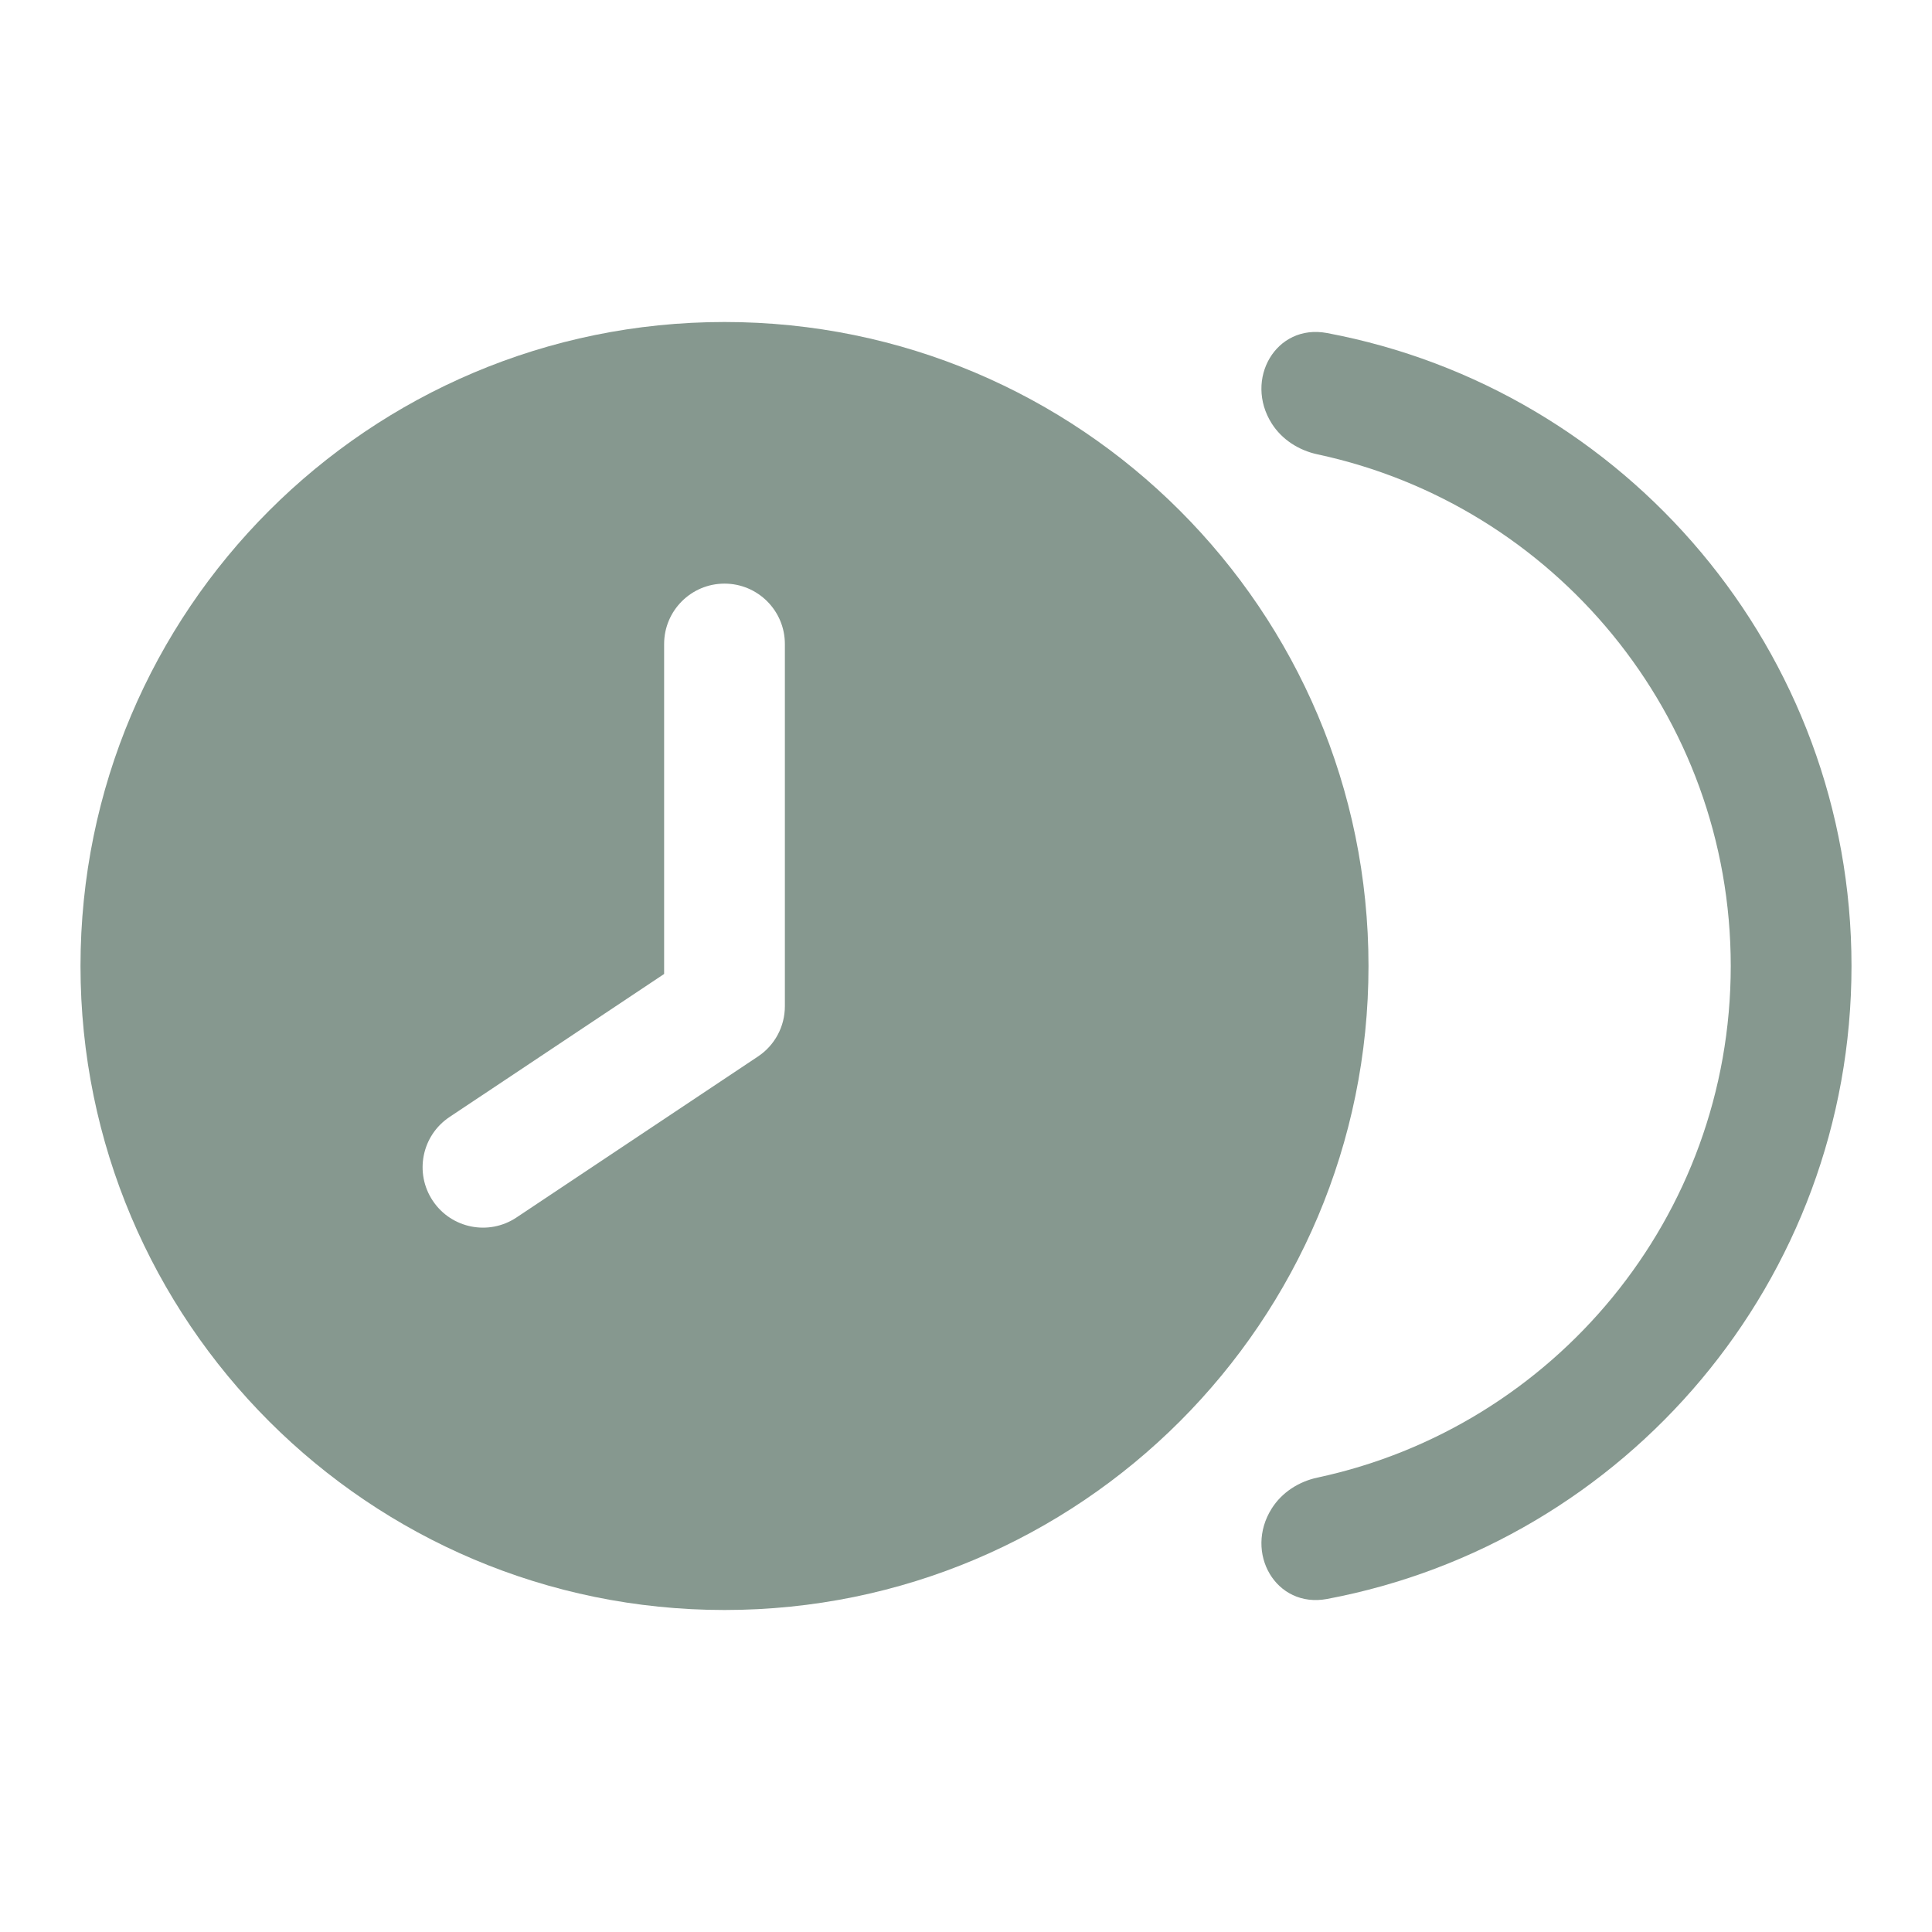
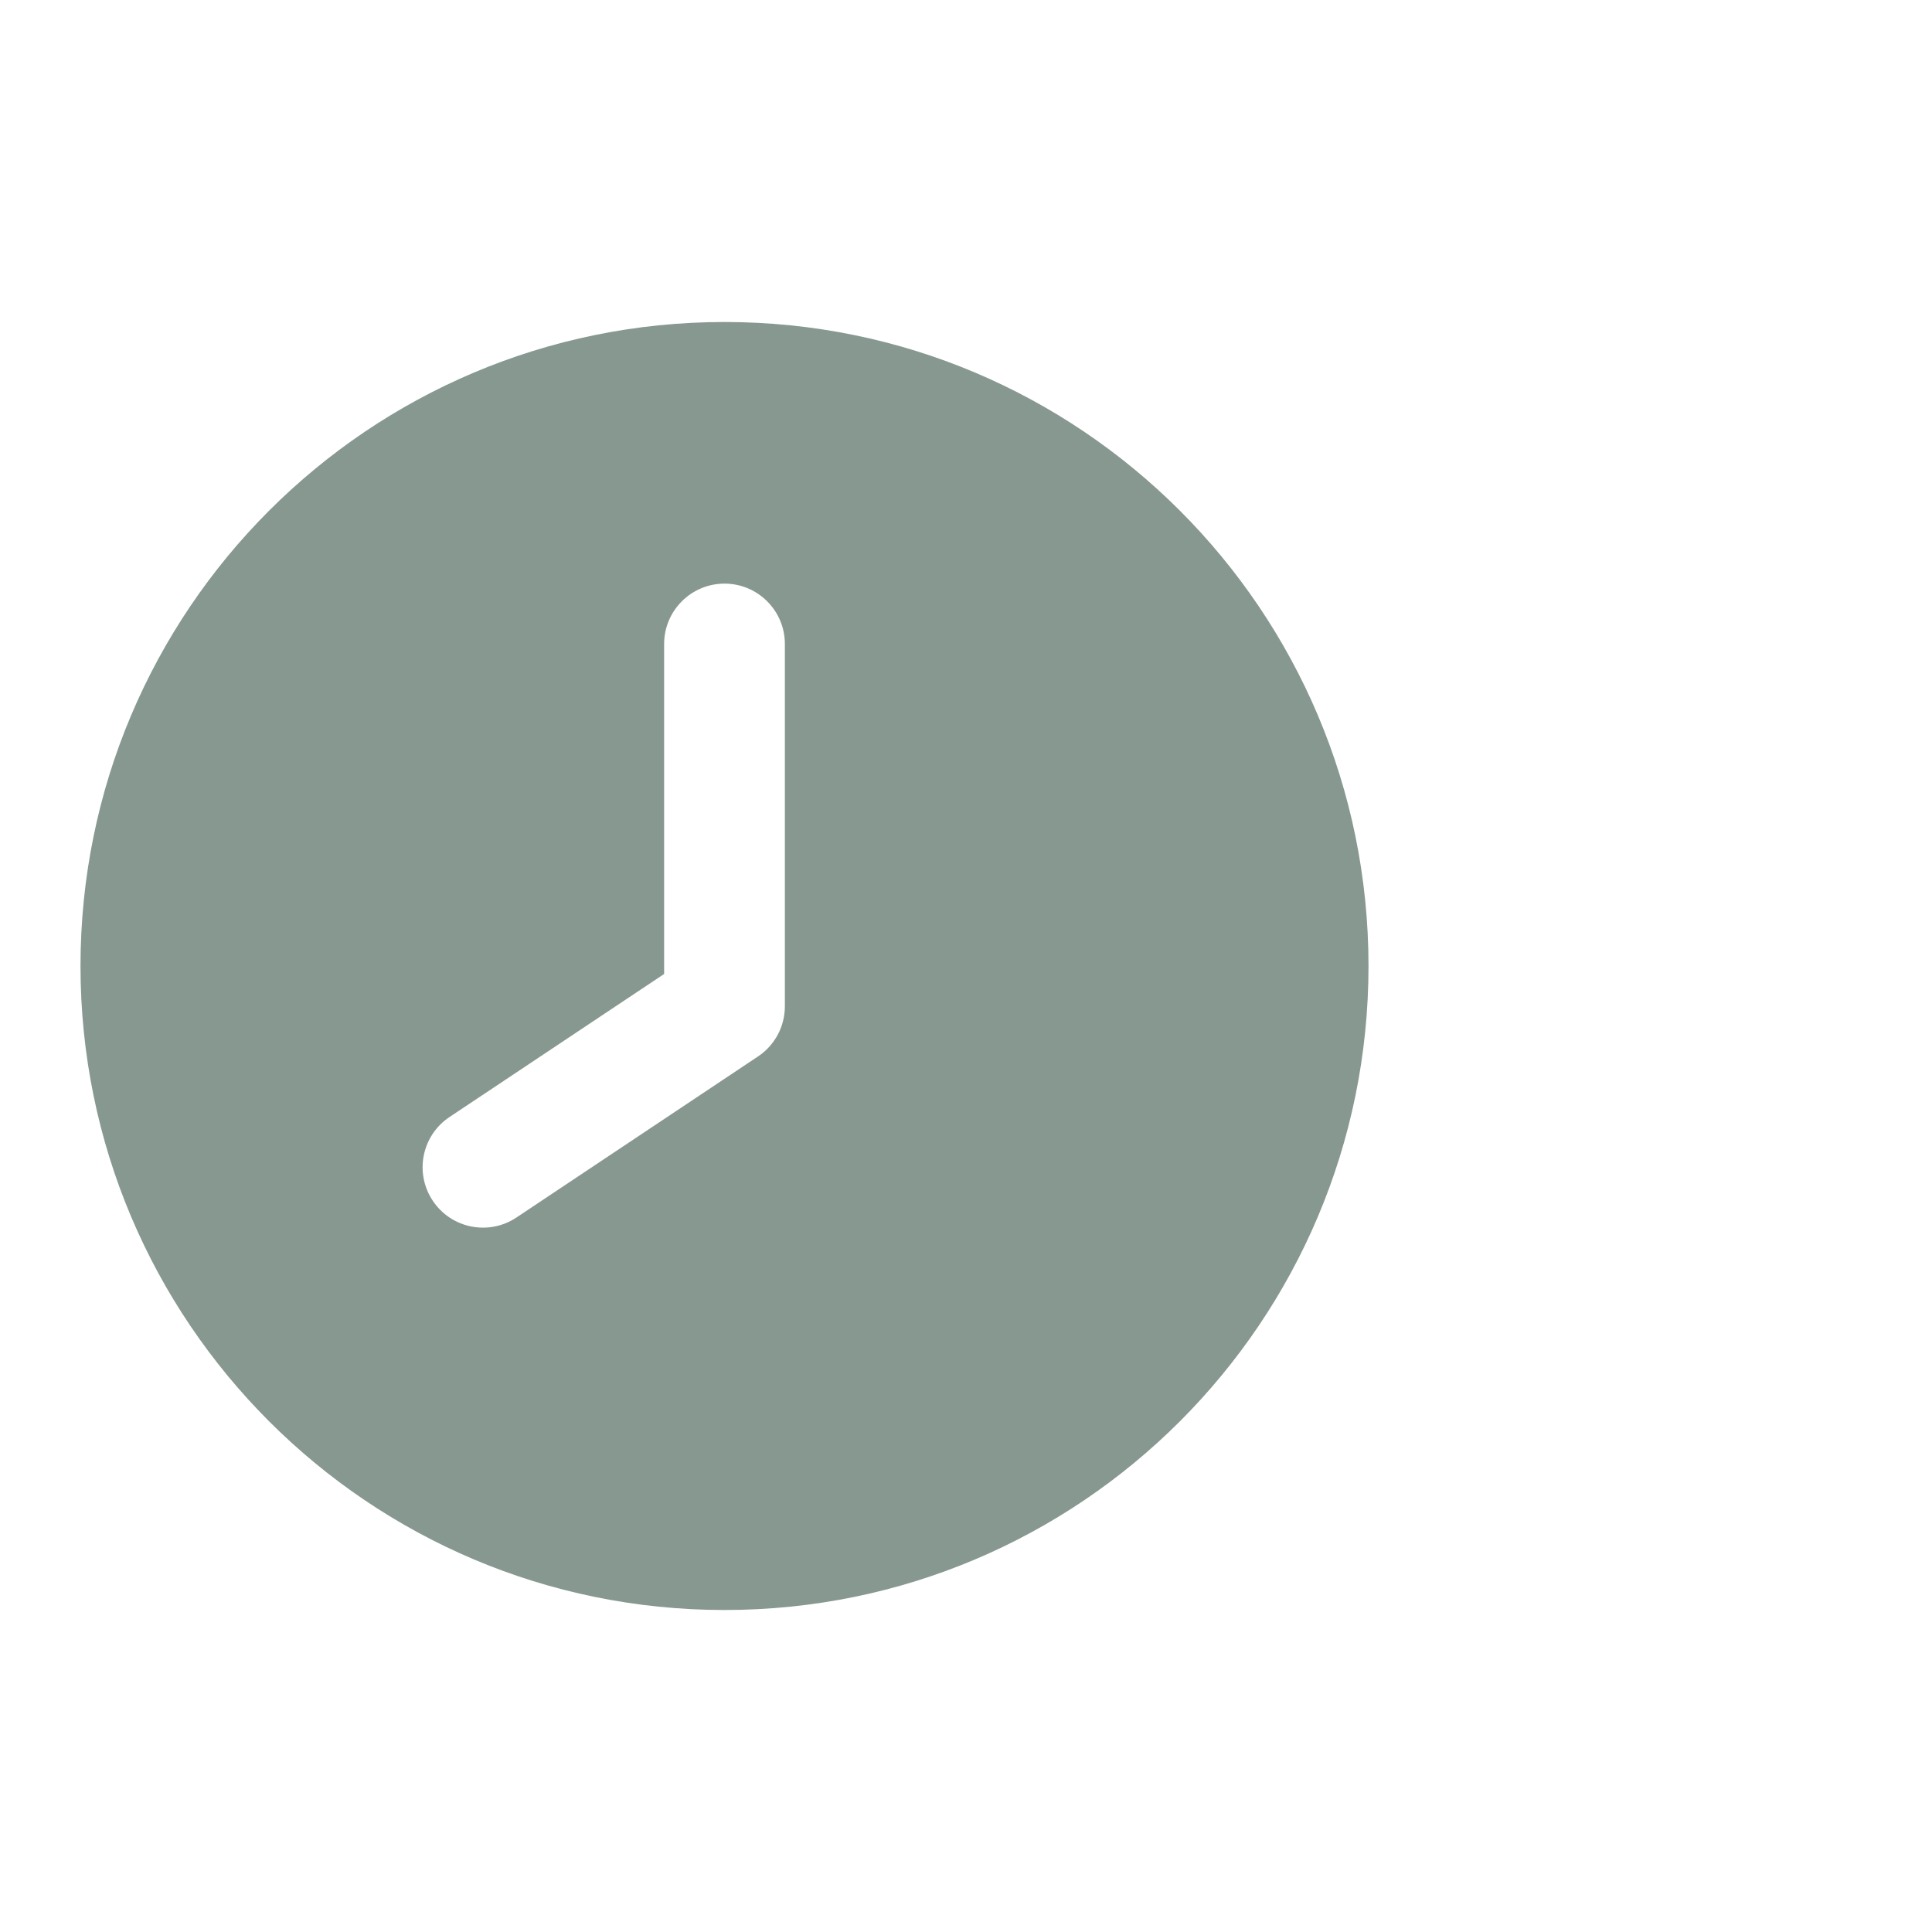
<svg xmlns="http://www.w3.org/2000/svg" width="24" height="24" viewBox="0 0 24 24" fill="none">
  <path fill-rule="evenodd" clip-rule="evenodd" d="M9 4C13.418 4 17 7.582 17 12C17 16.418 13.418 20 9 20C4.582 20 1 16.418 1 12C1 7.582 4.582 4 9 4ZM9 7.25C8.586 7.25 8.25 7.586 8.25 8V12.099L5.584 13.876C5.239 14.106 5.146 14.571 5.376 14.916C5.606 15.261 6.071 15.354 6.416 15.124L9.416 13.124C9.625 12.985 9.75 12.751 9.75 12.5V8C9.75 7.586 9.414 7.25 9 7.25Z" fill="#86988F" />
-   <path d="M15.798 5.261C15.452 4.714 15.848 4.018 16.484 4.137C20.193 4.833 23 8.089 23 12C23 15.911 20.194 19.166 16.485 19.863C15.848 19.982 15.452 19.286 15.798 18.739C15.925 18.538 16.134 18.405 16.366 18.355C19.3 17.728 21.5 15.121 21.5 12C21.5 8.879 19.3 6.271 16.366 5.644C16.134 5.594 15.925 5.461 15.798 5.261Z" fill="#86988F" />
</svg>